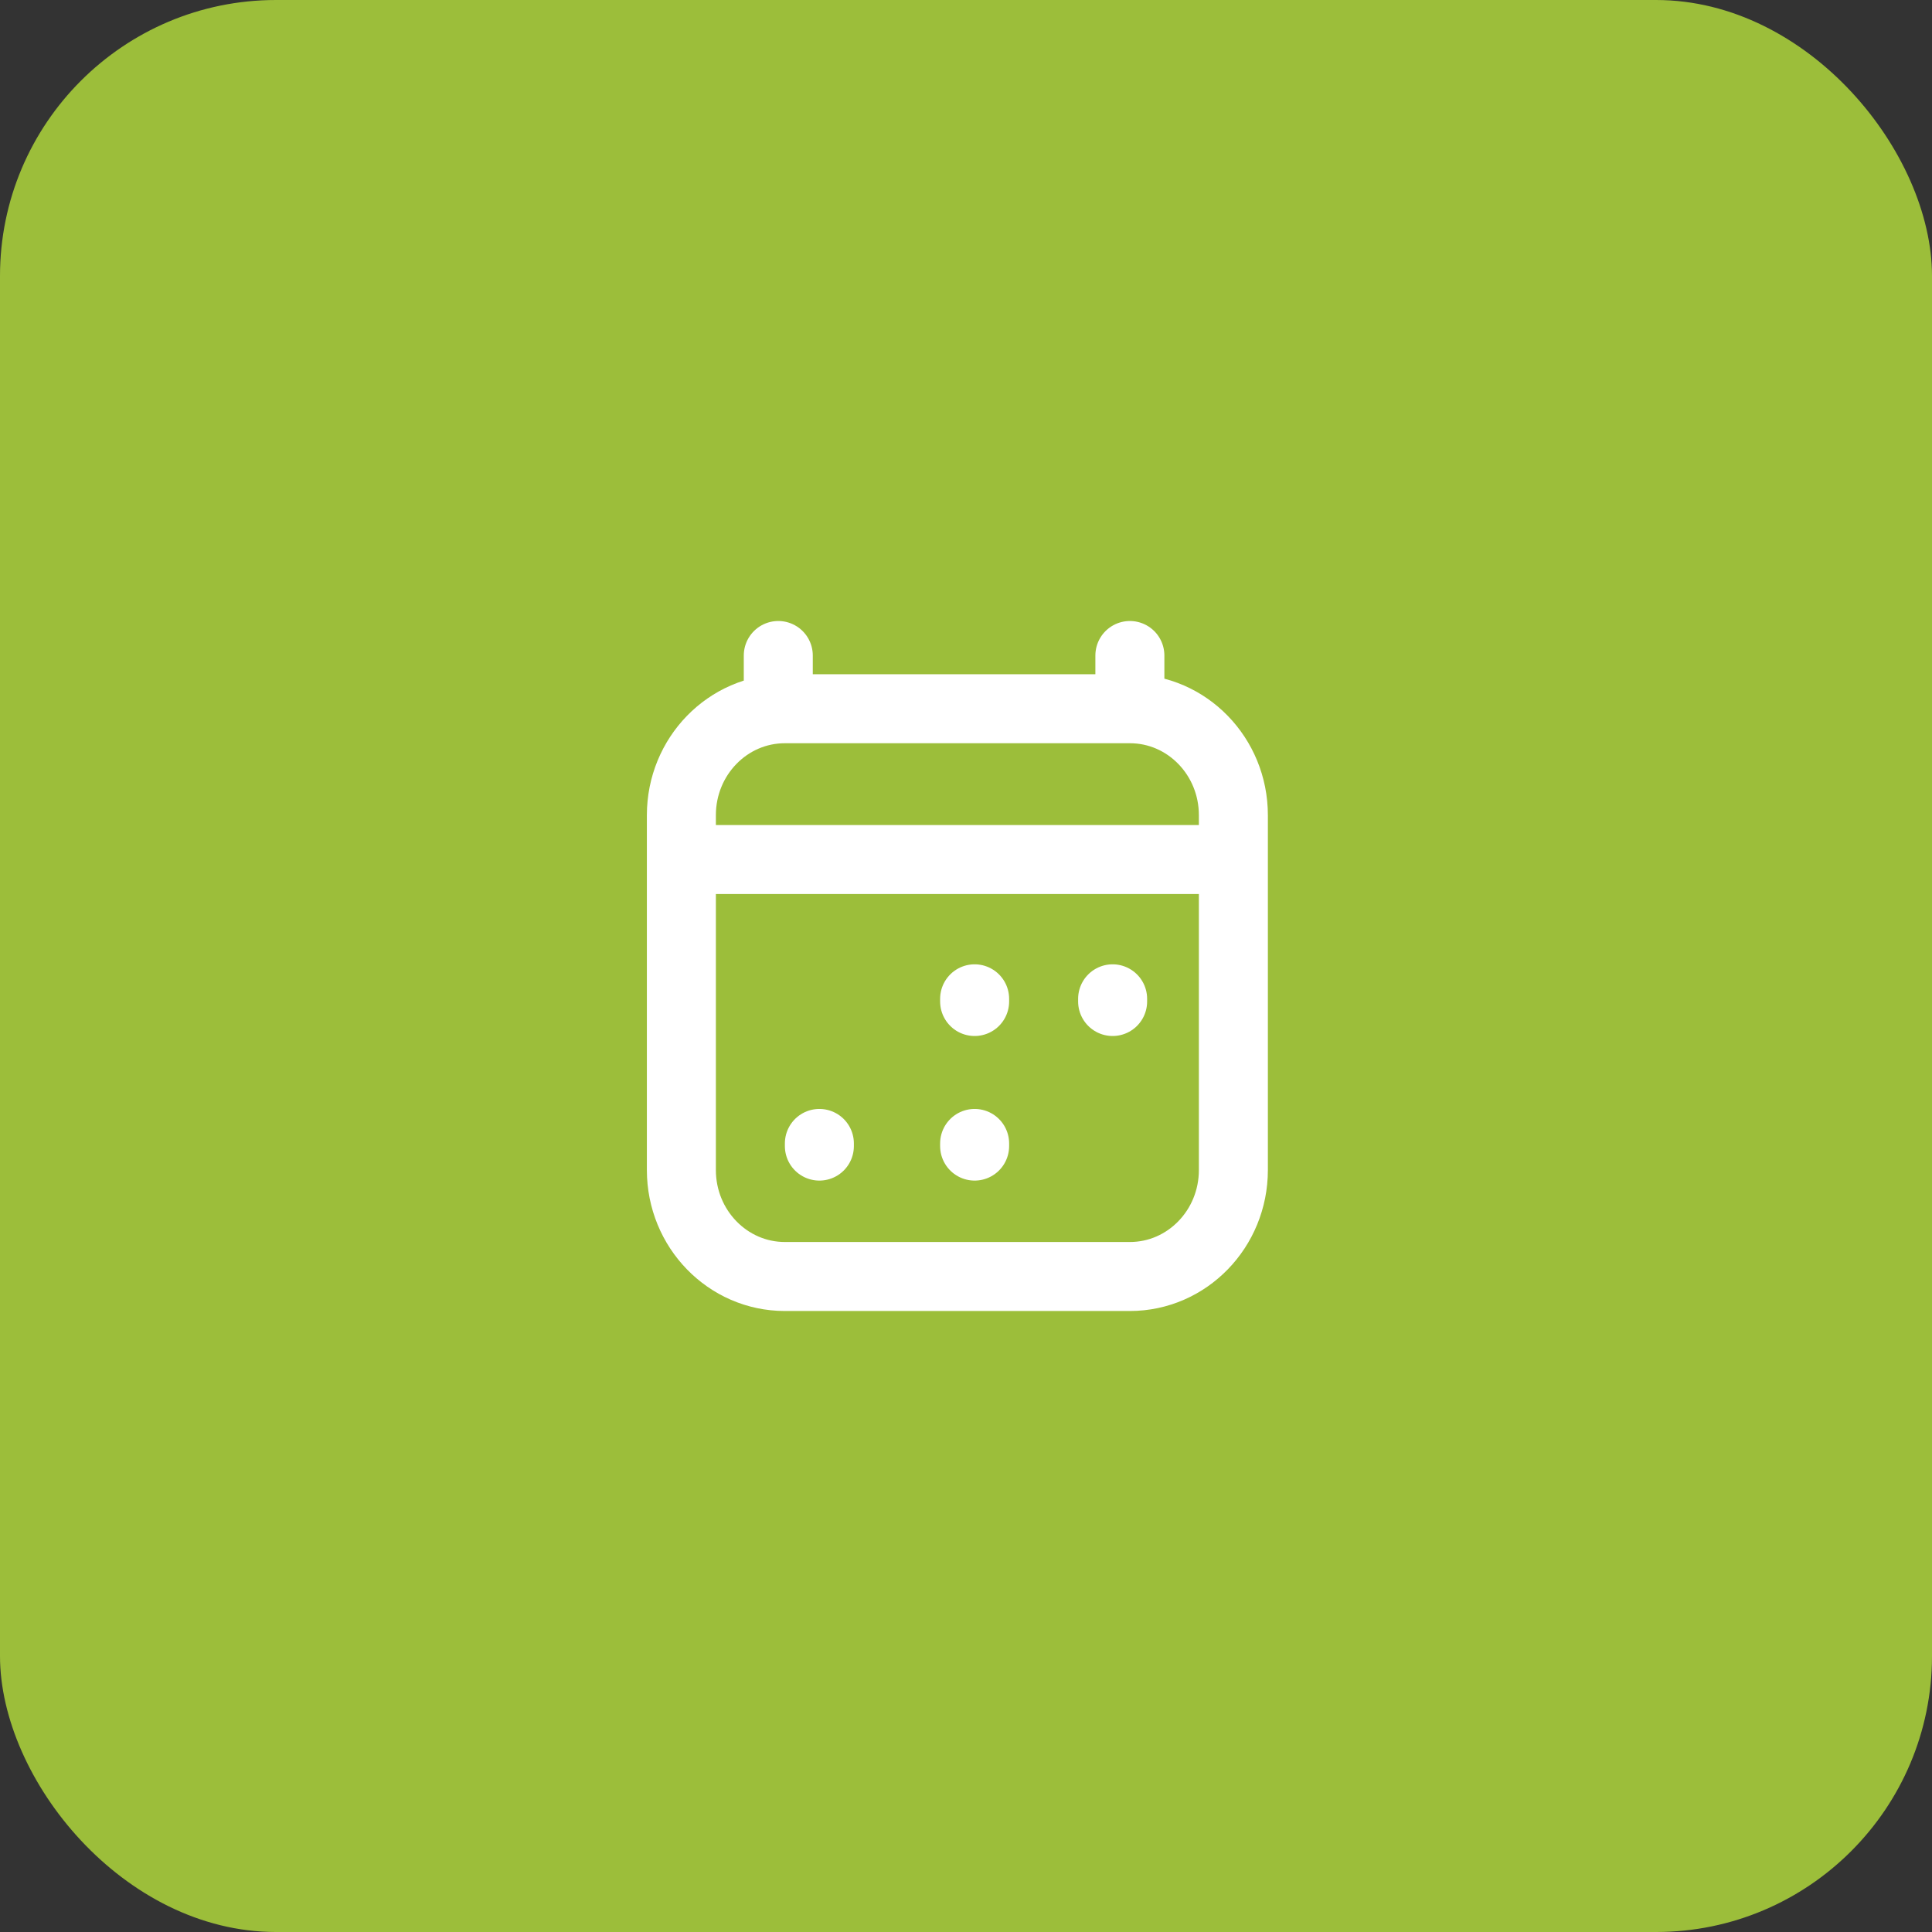
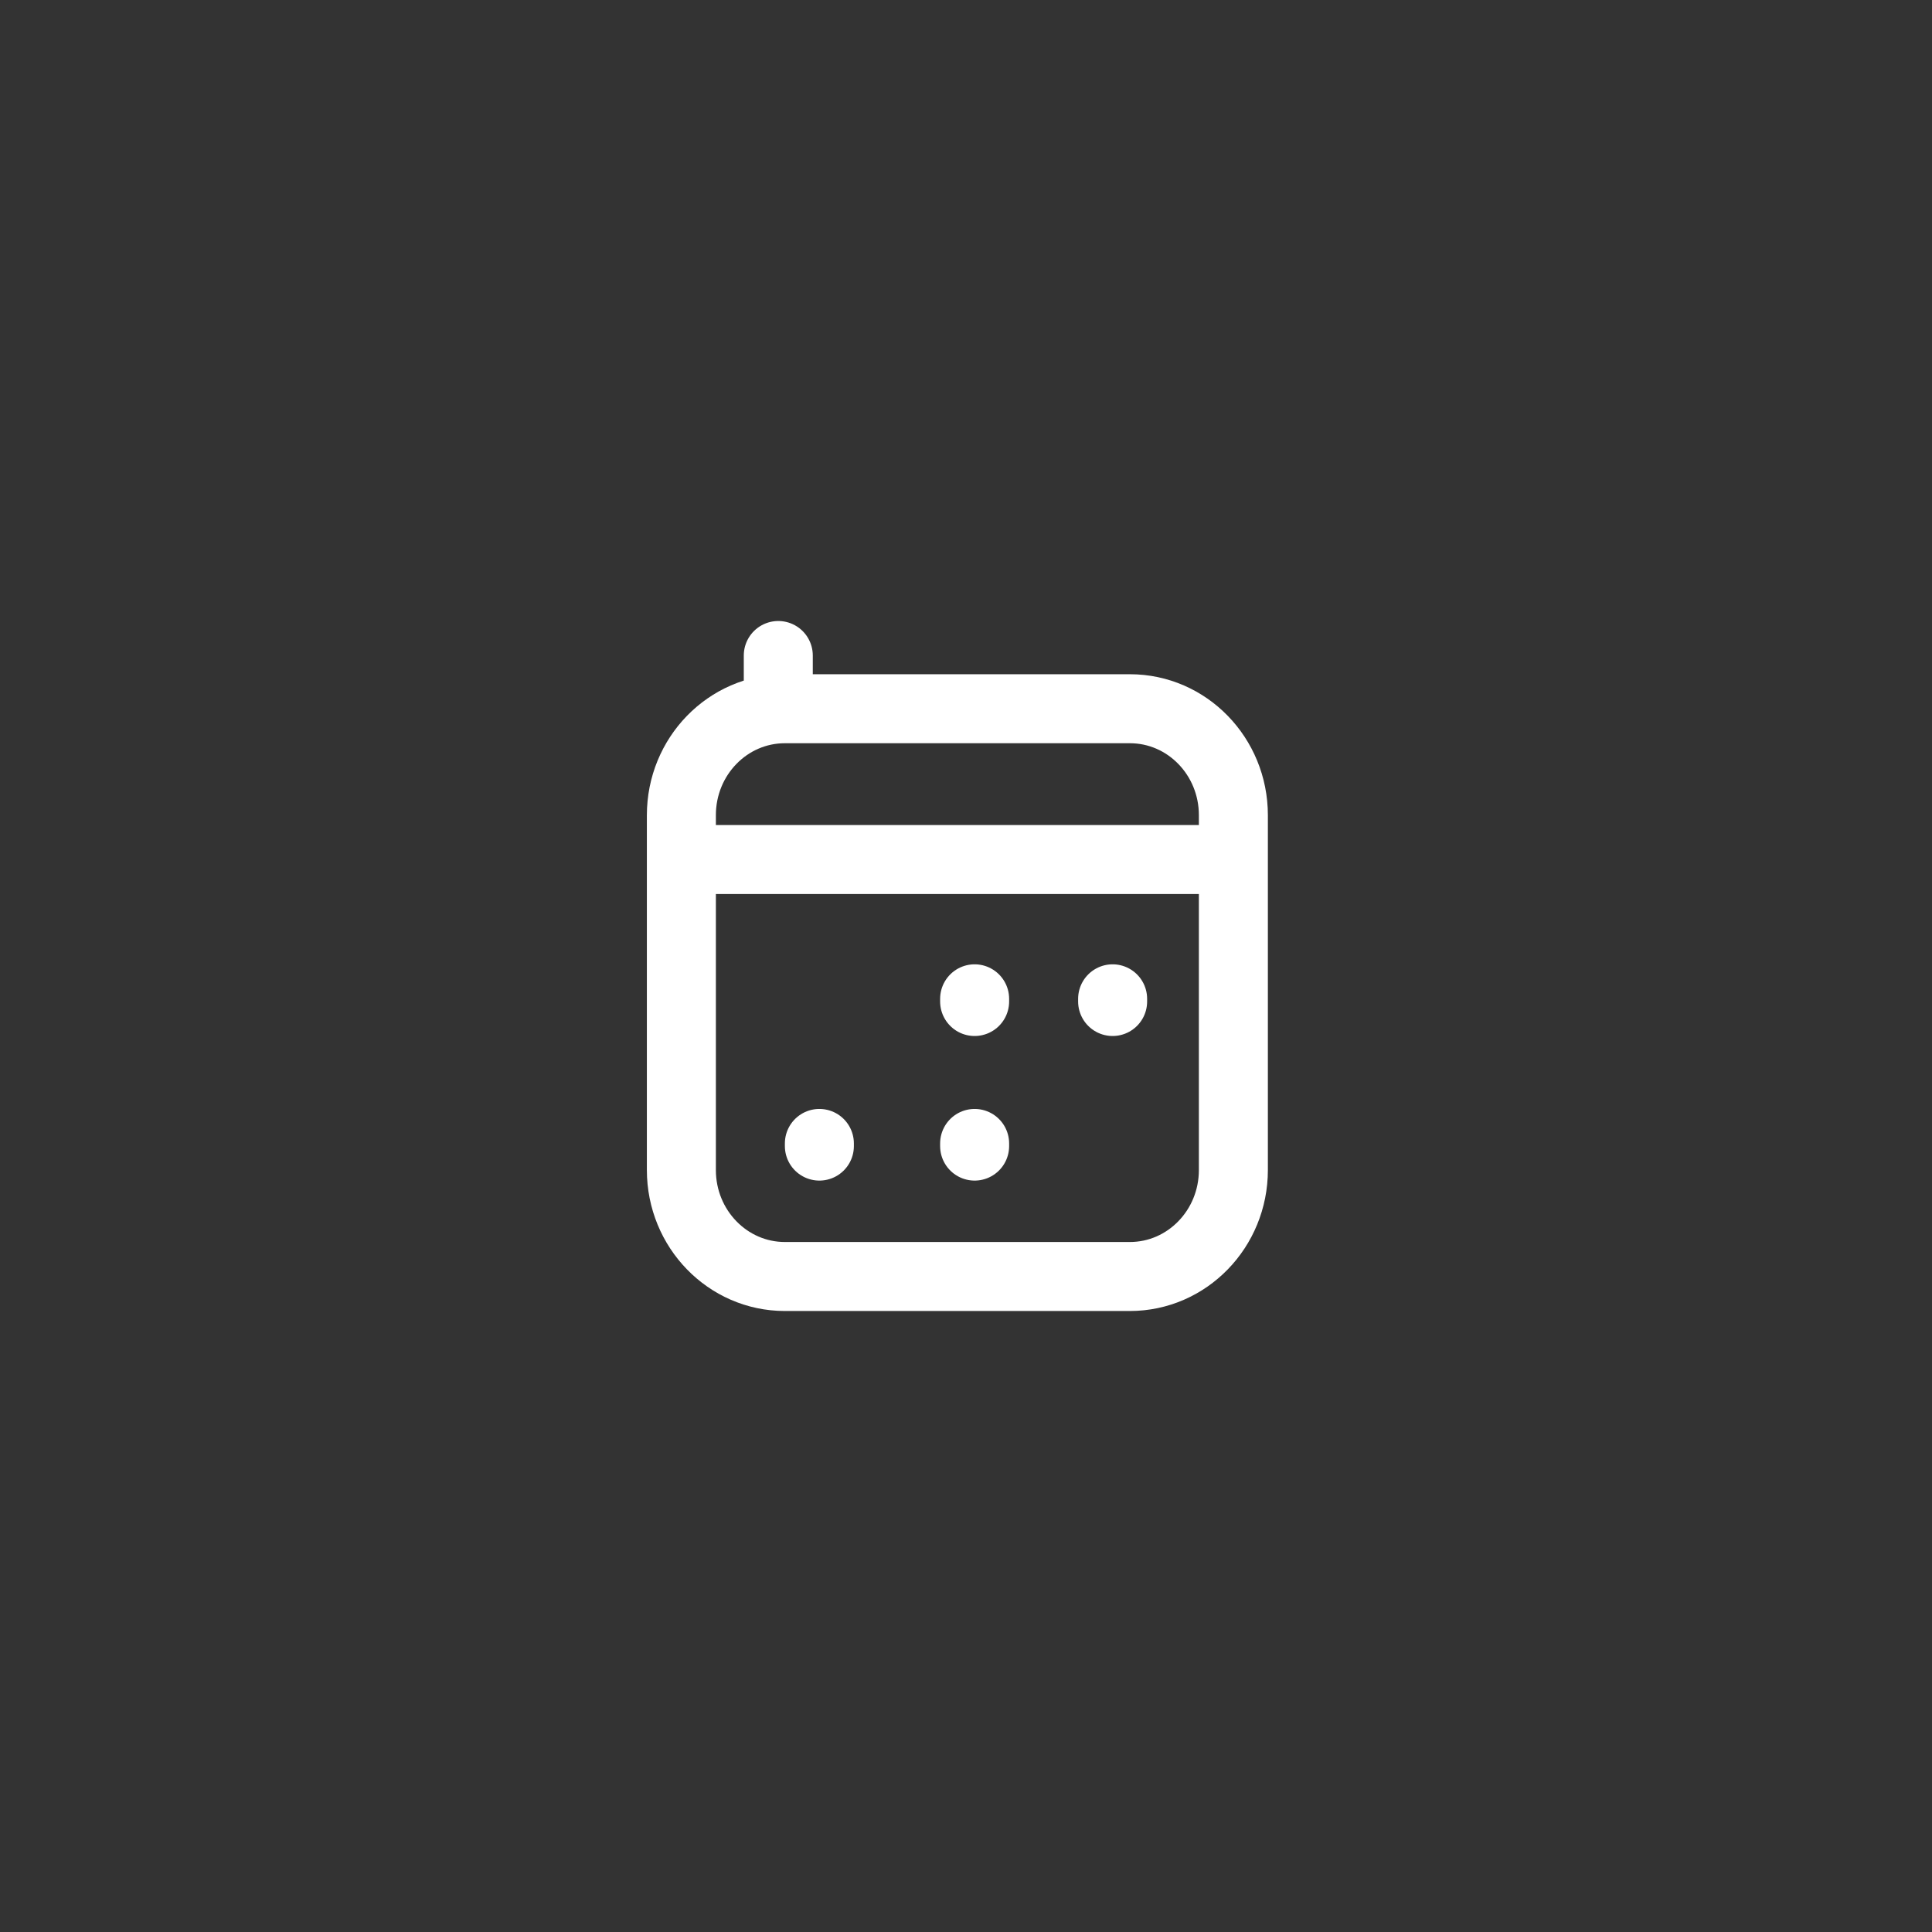
<svg xmlns="http://www.w3.org/2000/svg" width="56" height="56" viewBox="0 0 56 56" fill="none">
  <rect x="0" y="0" width="56" height="56" fill="#333333" stroke="none" />
-   <rect width="56" height="56" rx="8" fill="#9CBE3A" />
-   <path d="M23.75 33.22V33.143M28.25 33.22V33.143M28.25 29.029V28.951M32.25 29.029V28.951M20.75 24.914H34.75M22.559 19V20.543M32.75 19V20.543M32.75 20.543H22.75C21.093 20.543 19.75 21.924 19.75 23.628V33.914C19.75 35.618 21.093 37 22.75 37H32.75C34.407 37 35.75 35.618 35.75 33.914L35.75 23.628C35.75 21.924 34.407 20.543 32.75 20.543Z" stroke="white" stroke-width="2" stroke-linecap="round" stroke-linejoin="round" />
+   <path d="M23.75 33.22V33.143M28.25 33.22V33.143M28.25 29.029V28.951M32.25 29.029V28.951M20.75 24.914H34.75M22.559 19V20.543M32.75 19M32.75 20.543H22.75C21.093 20.543 19.75 21.924 19.75 23.628V33.914C19.75 35.618 21.093 37 22.75 37H32.75C34.407 37 35.75 35.618 35.75 33.914L35.75 23.628C35.75 21.924 34.407 20.543 32.75 20.543Z" stroke="white" stroke-width="2" stroke-linecap="round" stroke-linejoin="round" />
</svg>